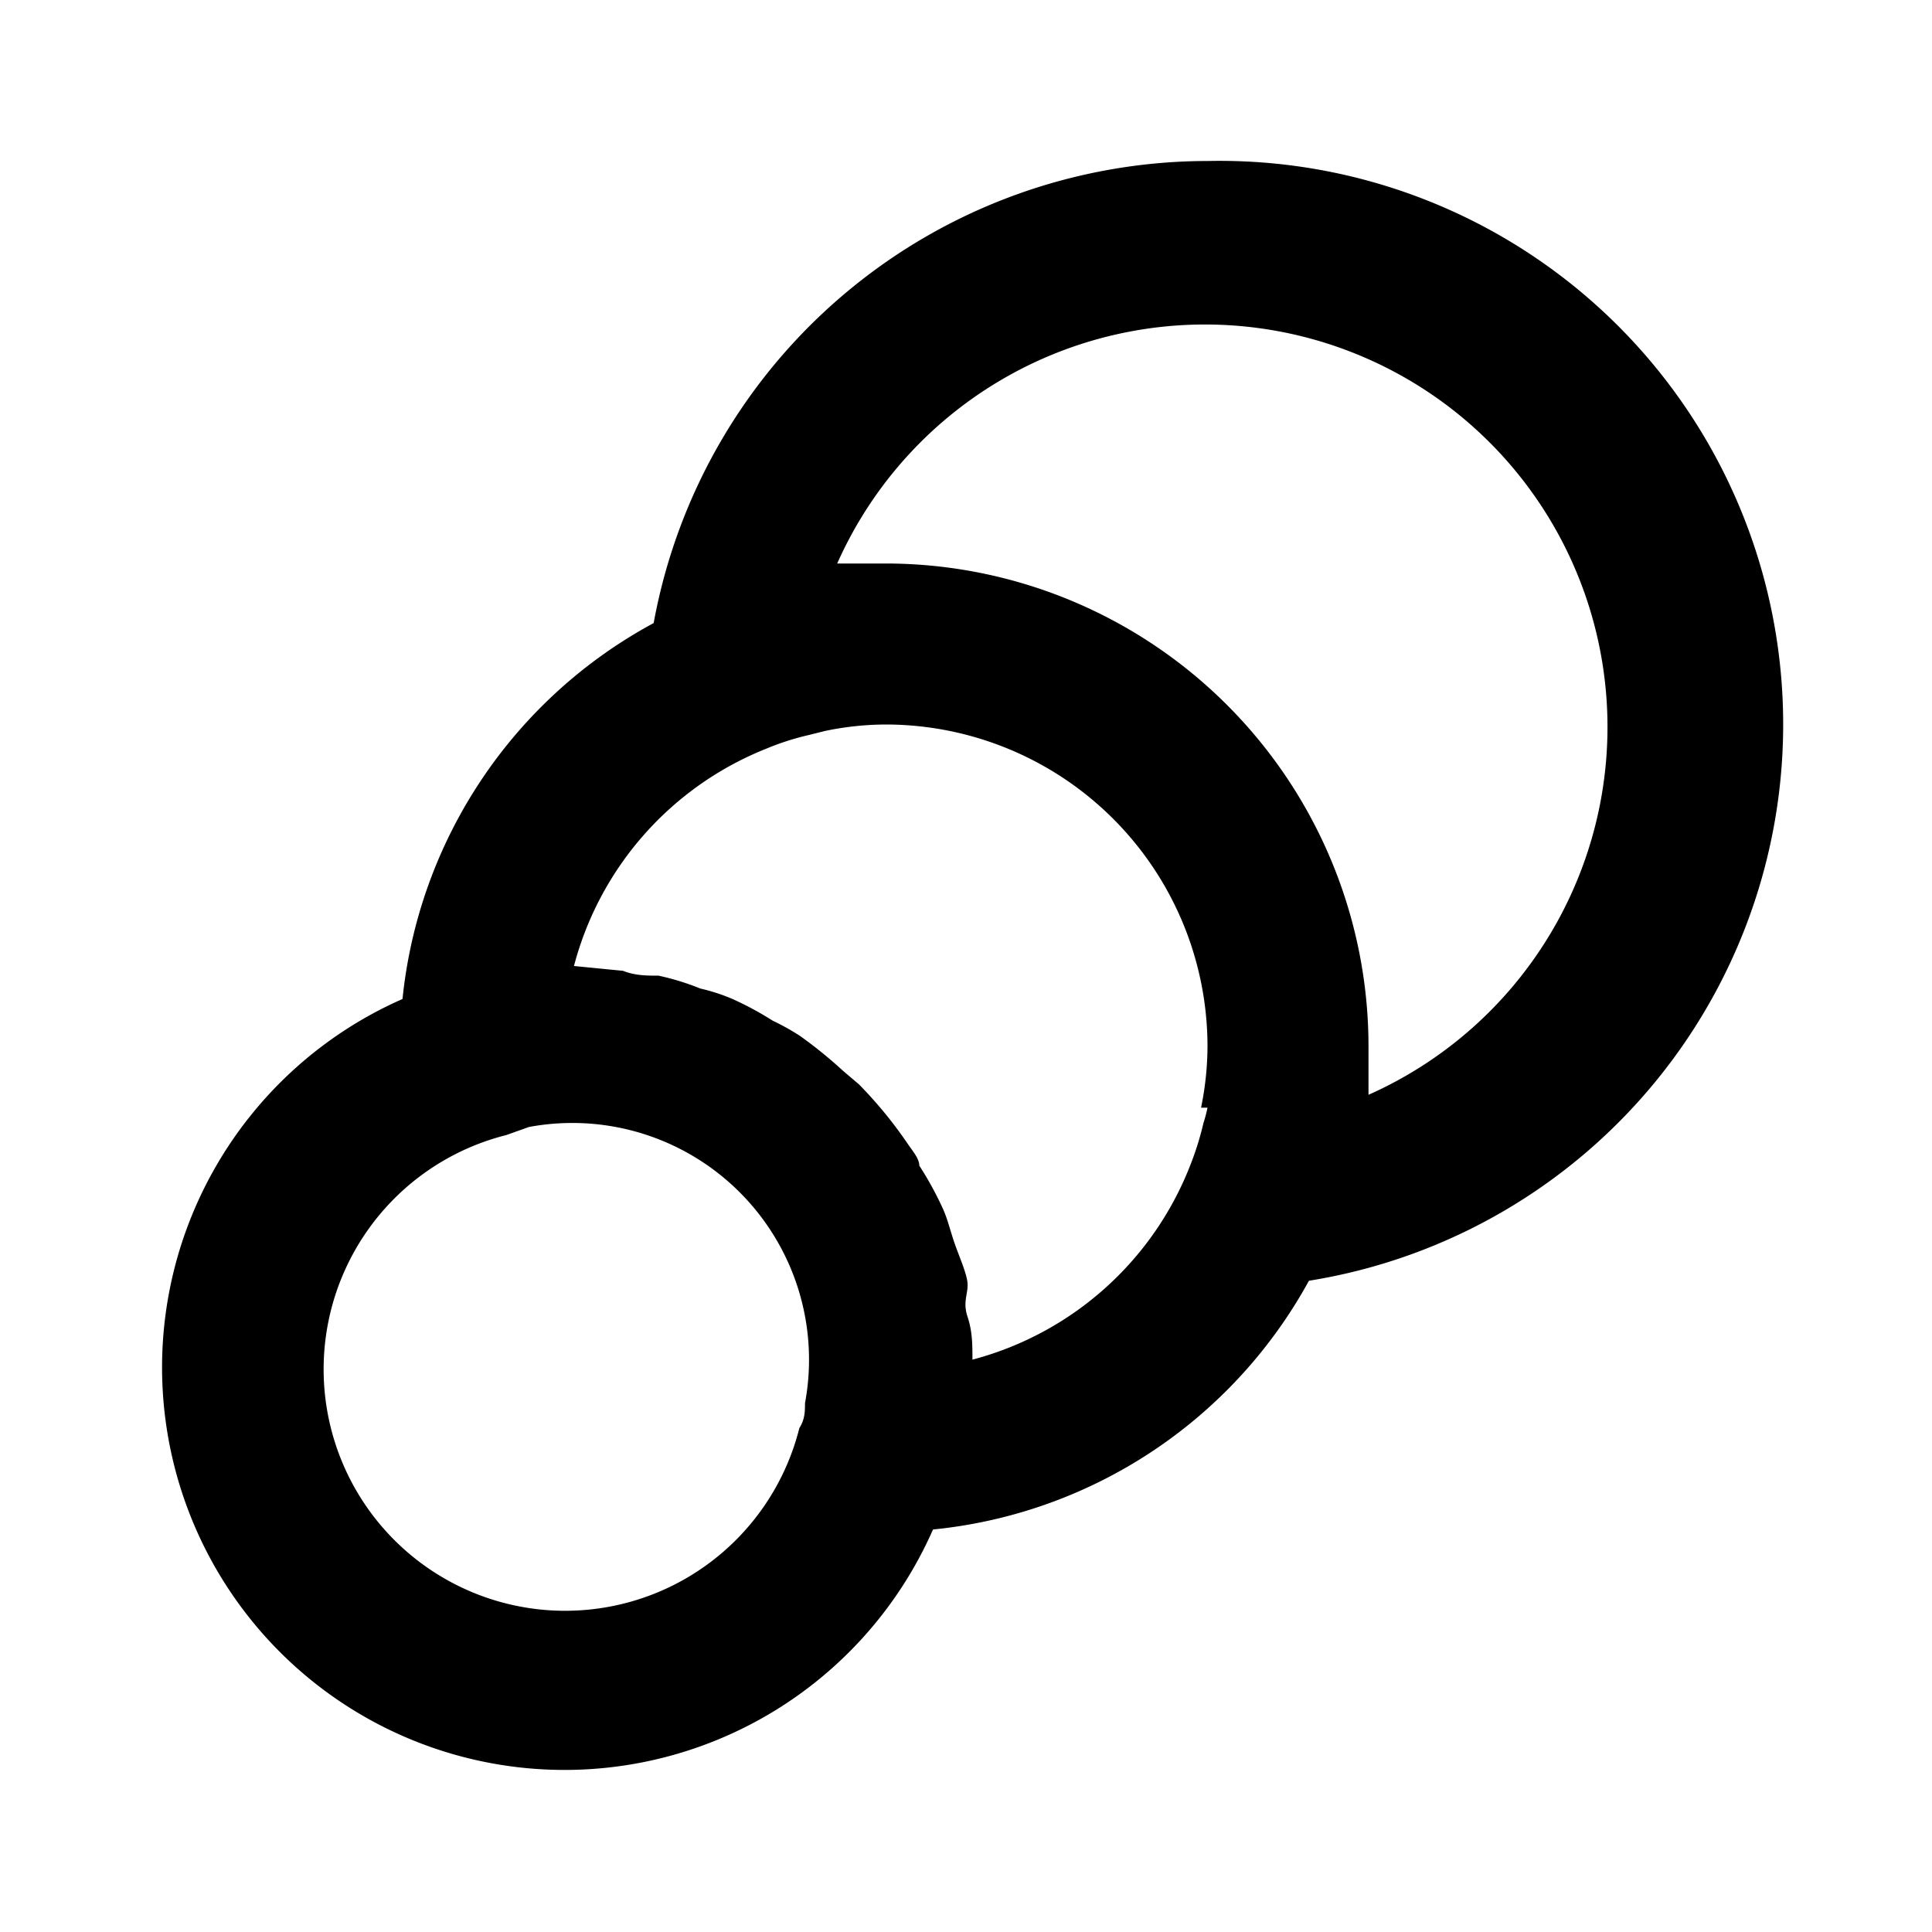
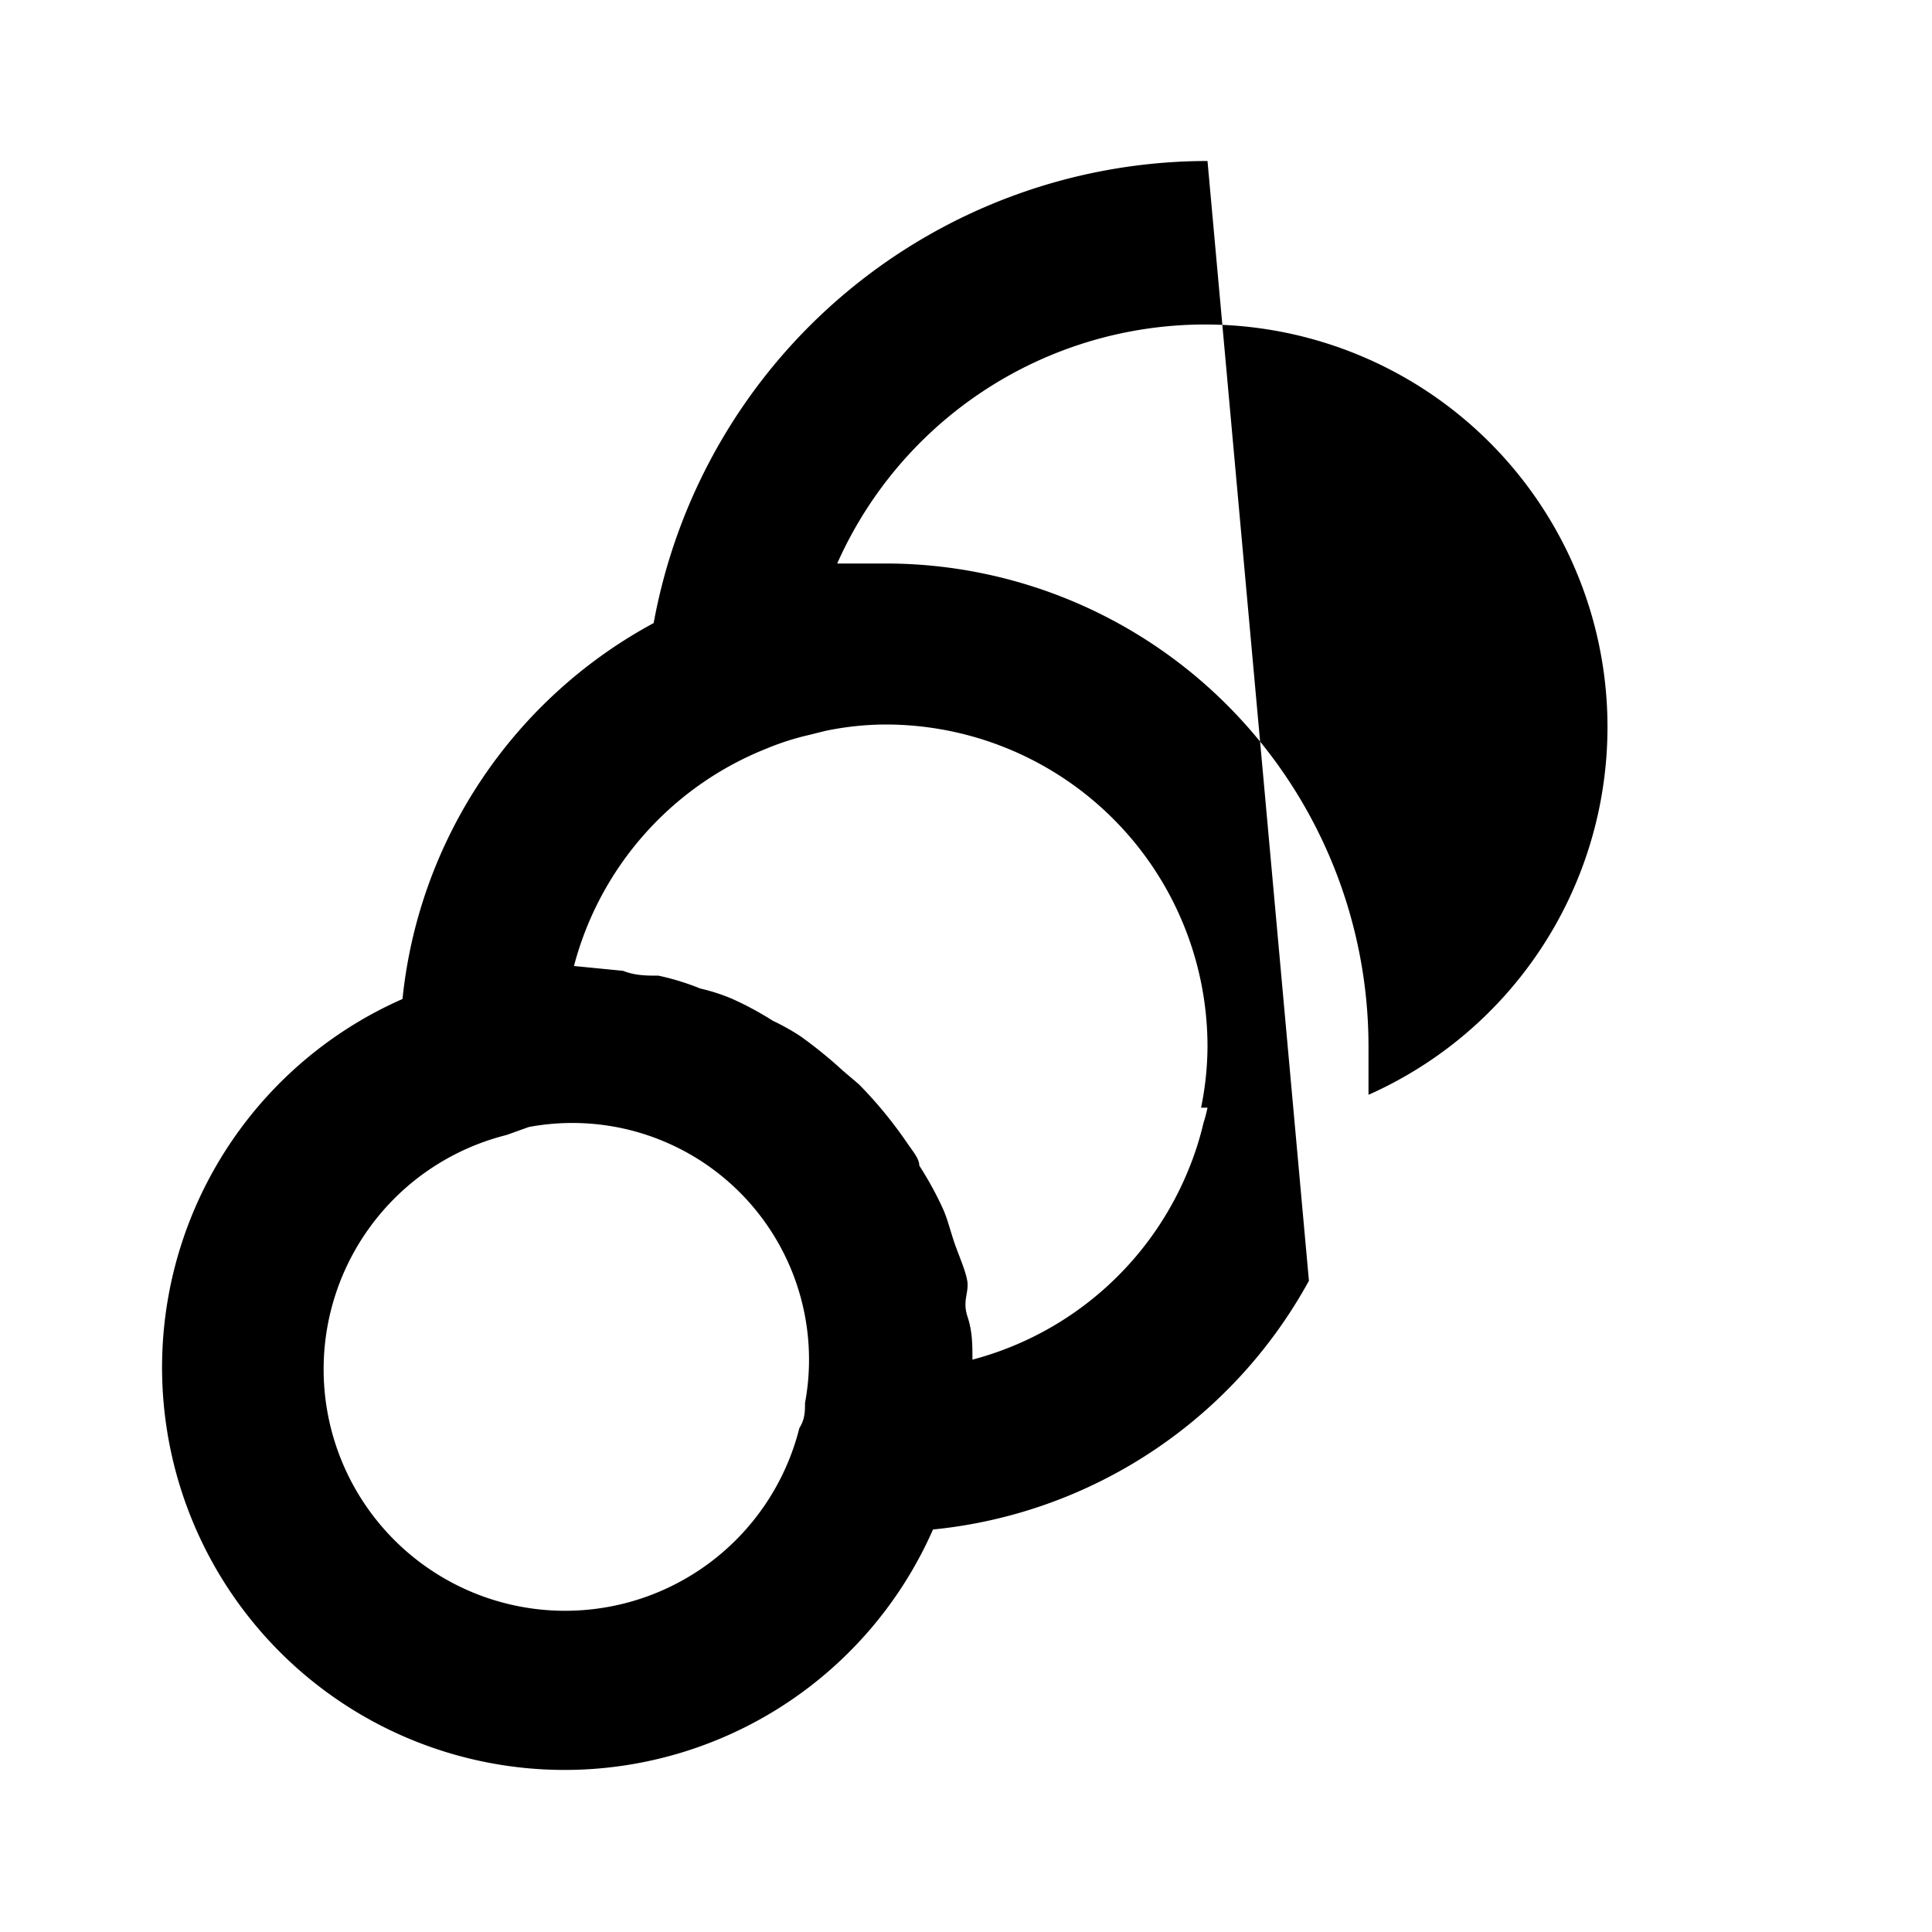
<svg xmlns="http://www.w3.org/2000/svg" viewBox="0 0 24 24">
-   <path d="M15 2a7 7 0 00-6.88 5.74A6 6 0 005 12.41 5 5 0 1011.59 19a6 6 0 004.67-3.09A7 7 0 0015 2zm-5 15.43c0 .1 0 .2-.07.31a3 3 0 11-3.64-3.64l.28-.1A2.94 2.94 0 0110 17.43zm5-3.67a1.8 1.8 0 01-.05.19 3.74 3.74 0 01-.17.54 4 4 0 01-2.7 2.4c0-.18 0-.35-.06-.53s0-.27 0-.4-.12-.38-.18-.57-.07-.24-.12-.36a4.21 4.21 0 00-.3-.55c0-.09-.09-.19-.15-.28a5.3 5.3 0 00-.6-.73l-.2-.17a5.52 5.52 0 00-.53-.43 2.9 2.9 0 00-.34-.19 4 4 0 00-.5-.27 2.34 2.34 0 00-.4-.13 3.13 3.13 0 00-.52-.16c-.14 0-.29 0-.44-.06L7.13 12a4 4 0 012.39-2.7 3.27 3.27 0 01.53-.17l.2-.05A3.74 3.74 0 0111 9a4 4 0 014 4 3.84 3.84 0 01-.08.76zm2-.16V13a6 6 0 00-6-6h-.6a5 5 0 116.6 6.6z" />
+   <path d="M15 2a7 7 0 00-6.88 5.74A6 6 0 005 12.41 5 5 0 1011.59 19a6 6 0 004.67-3.09zm-5 15.43c0 .1 0 .2-.07.31a3 3 0 11-3.64-3.64l.28-.1A2.94 2.94 0 0110 17.43zm5-3.67a1.8 1.8 0 01-.05.19 3.74 3.74 0 01-.17.54 4 4 0 01-2.7 2.4c0-.18 0-.35-.06-.53s0-.27 0-.4-.12-.38-.18-.57-.07-.24-.12-.36a4.21 4.21 0 00-.3-.55c0-.09-.09-.19-.15-.28a5.3 5.3 0 00-.6-.73l-.2-.17a5.52 5.52 0 00-.53-.43 2.9 2.9 0 00-.34-.19 4 4 0 00-.5-.27 2.34 2.34 0 00-.4-.13 3.13 3.13 0 00-.52-.16c-.14 0-.29 0-.44-.06L7.13 12a4 4 0 012.39-2.7 3.27 3.27 0 01.53-.17l.2-.05A3.74 3.74 0 0111 9a4 4 0 014 4 3.84 3.84 0 01-.08.76zm2-.16V13a6 6 0 00-6-6h-.6a5 5 0 116.6 6.6z" />
</svg>